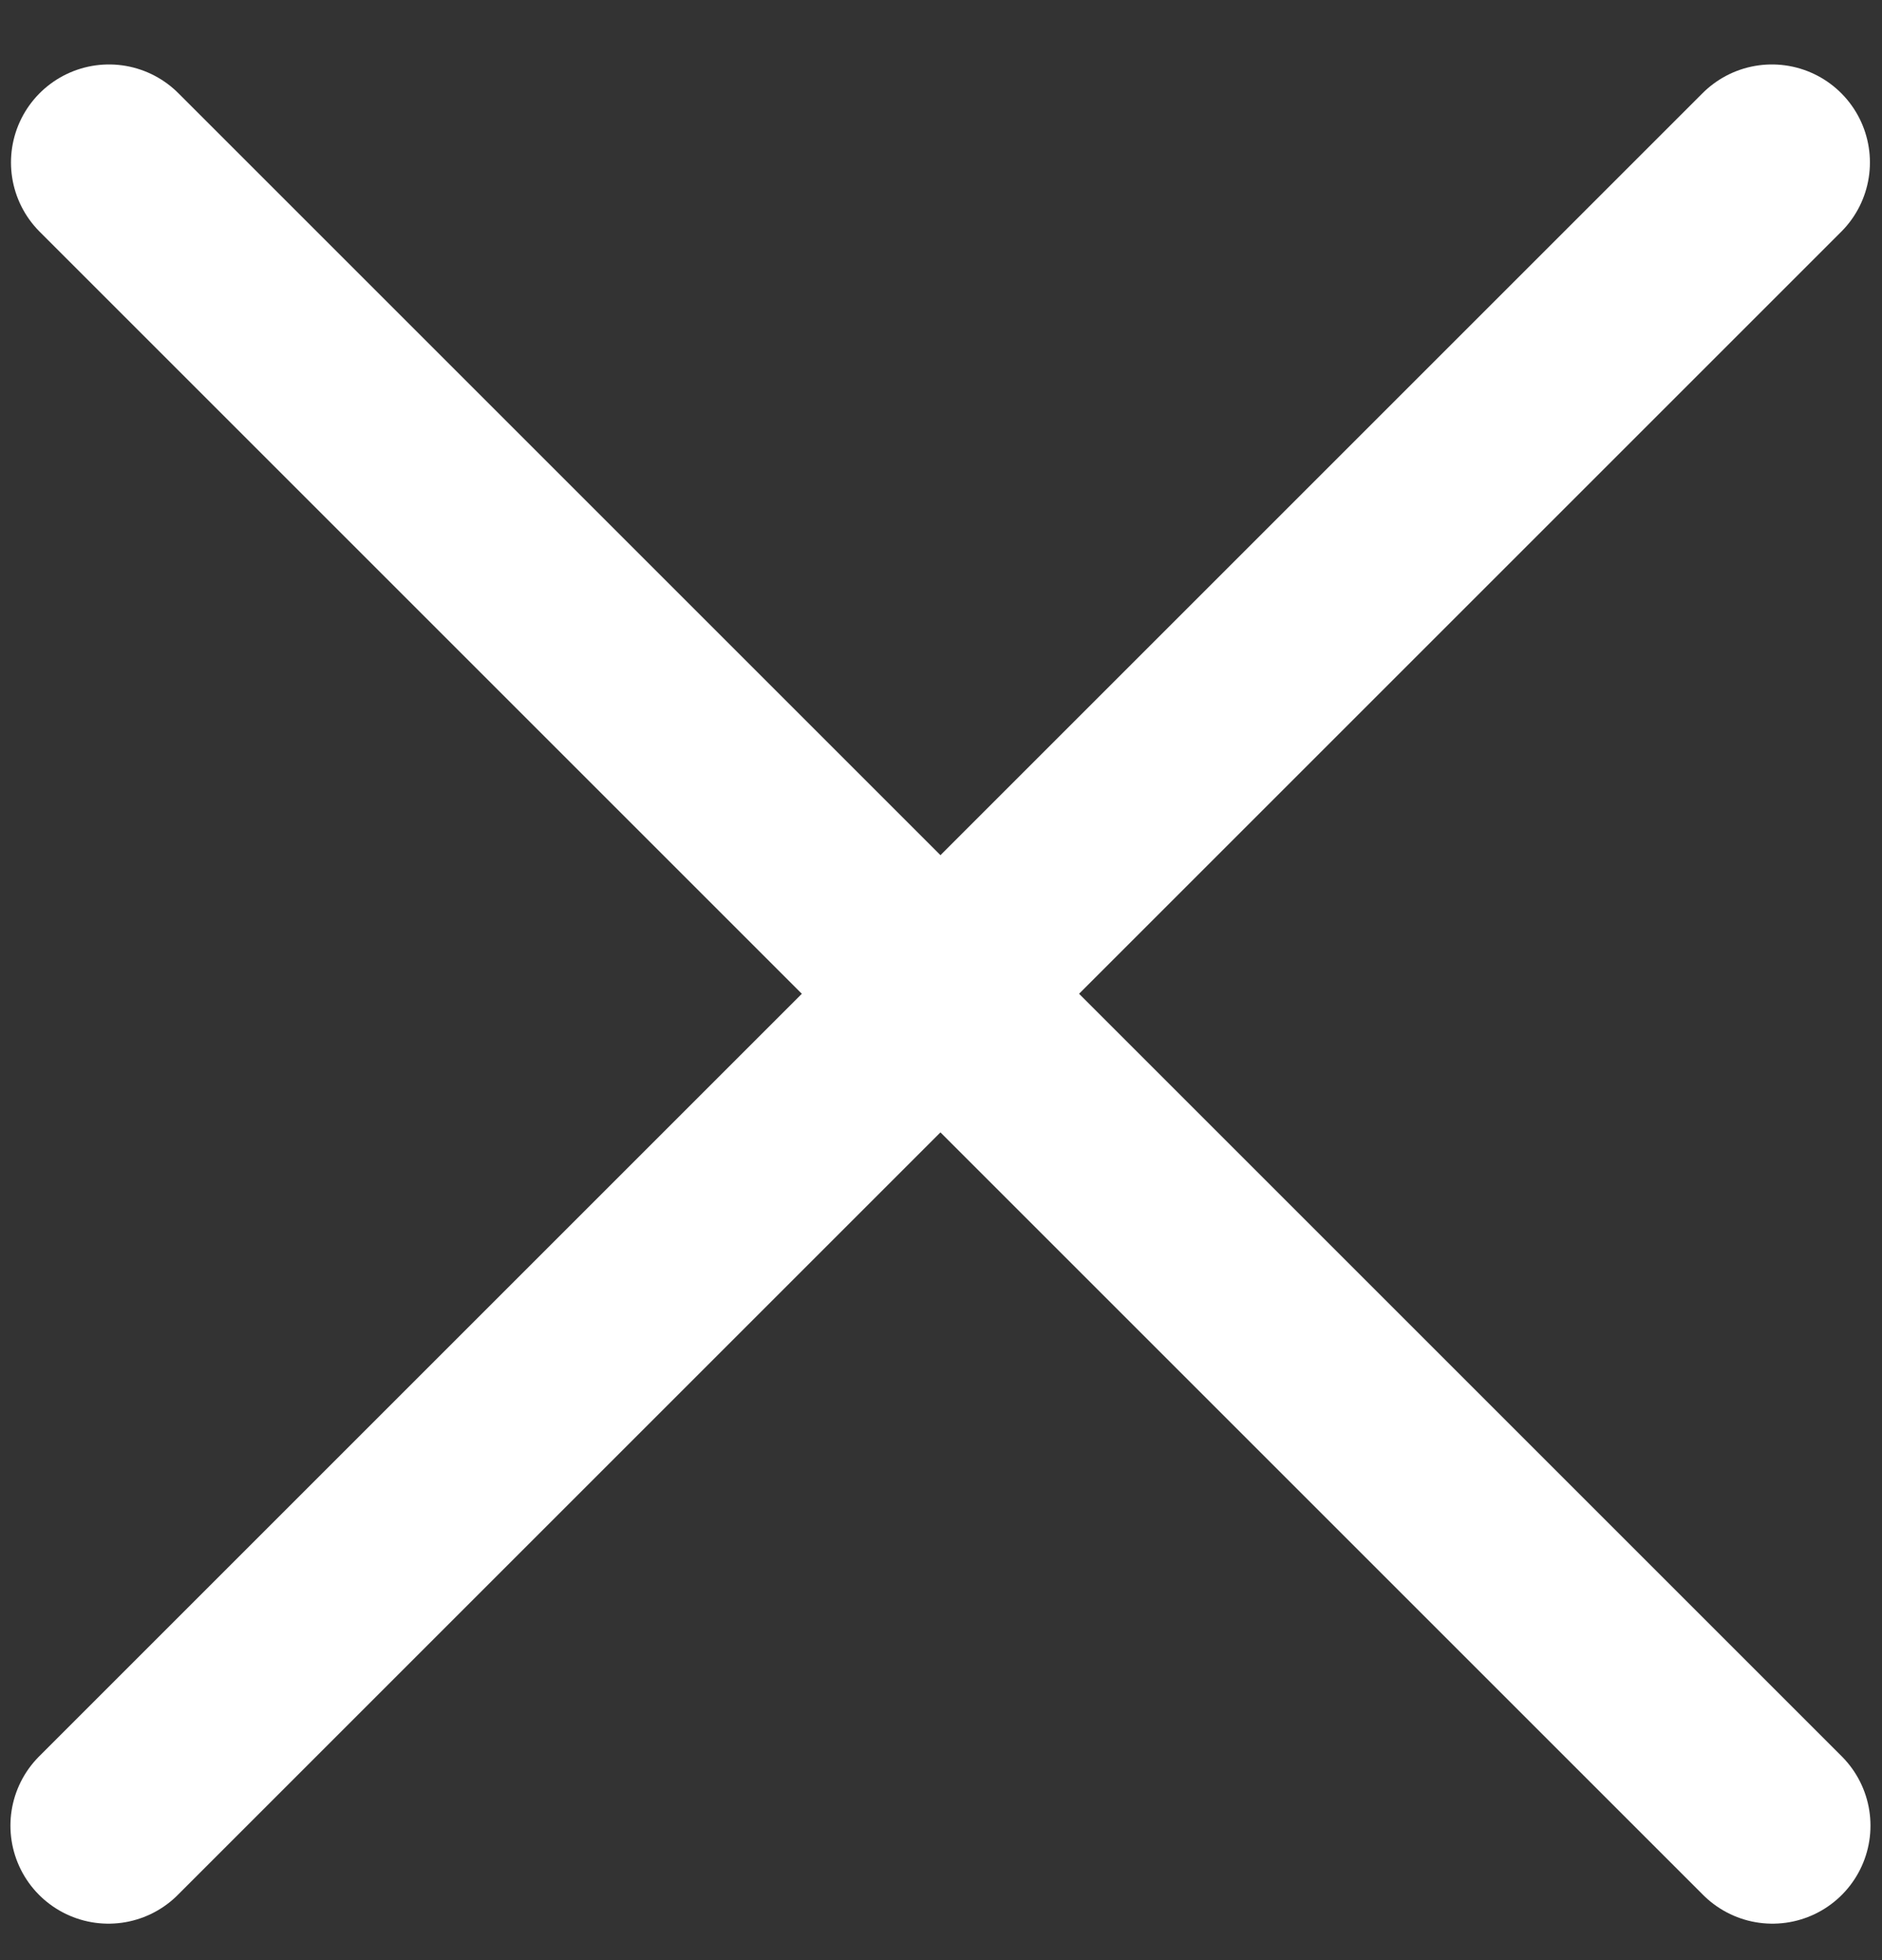
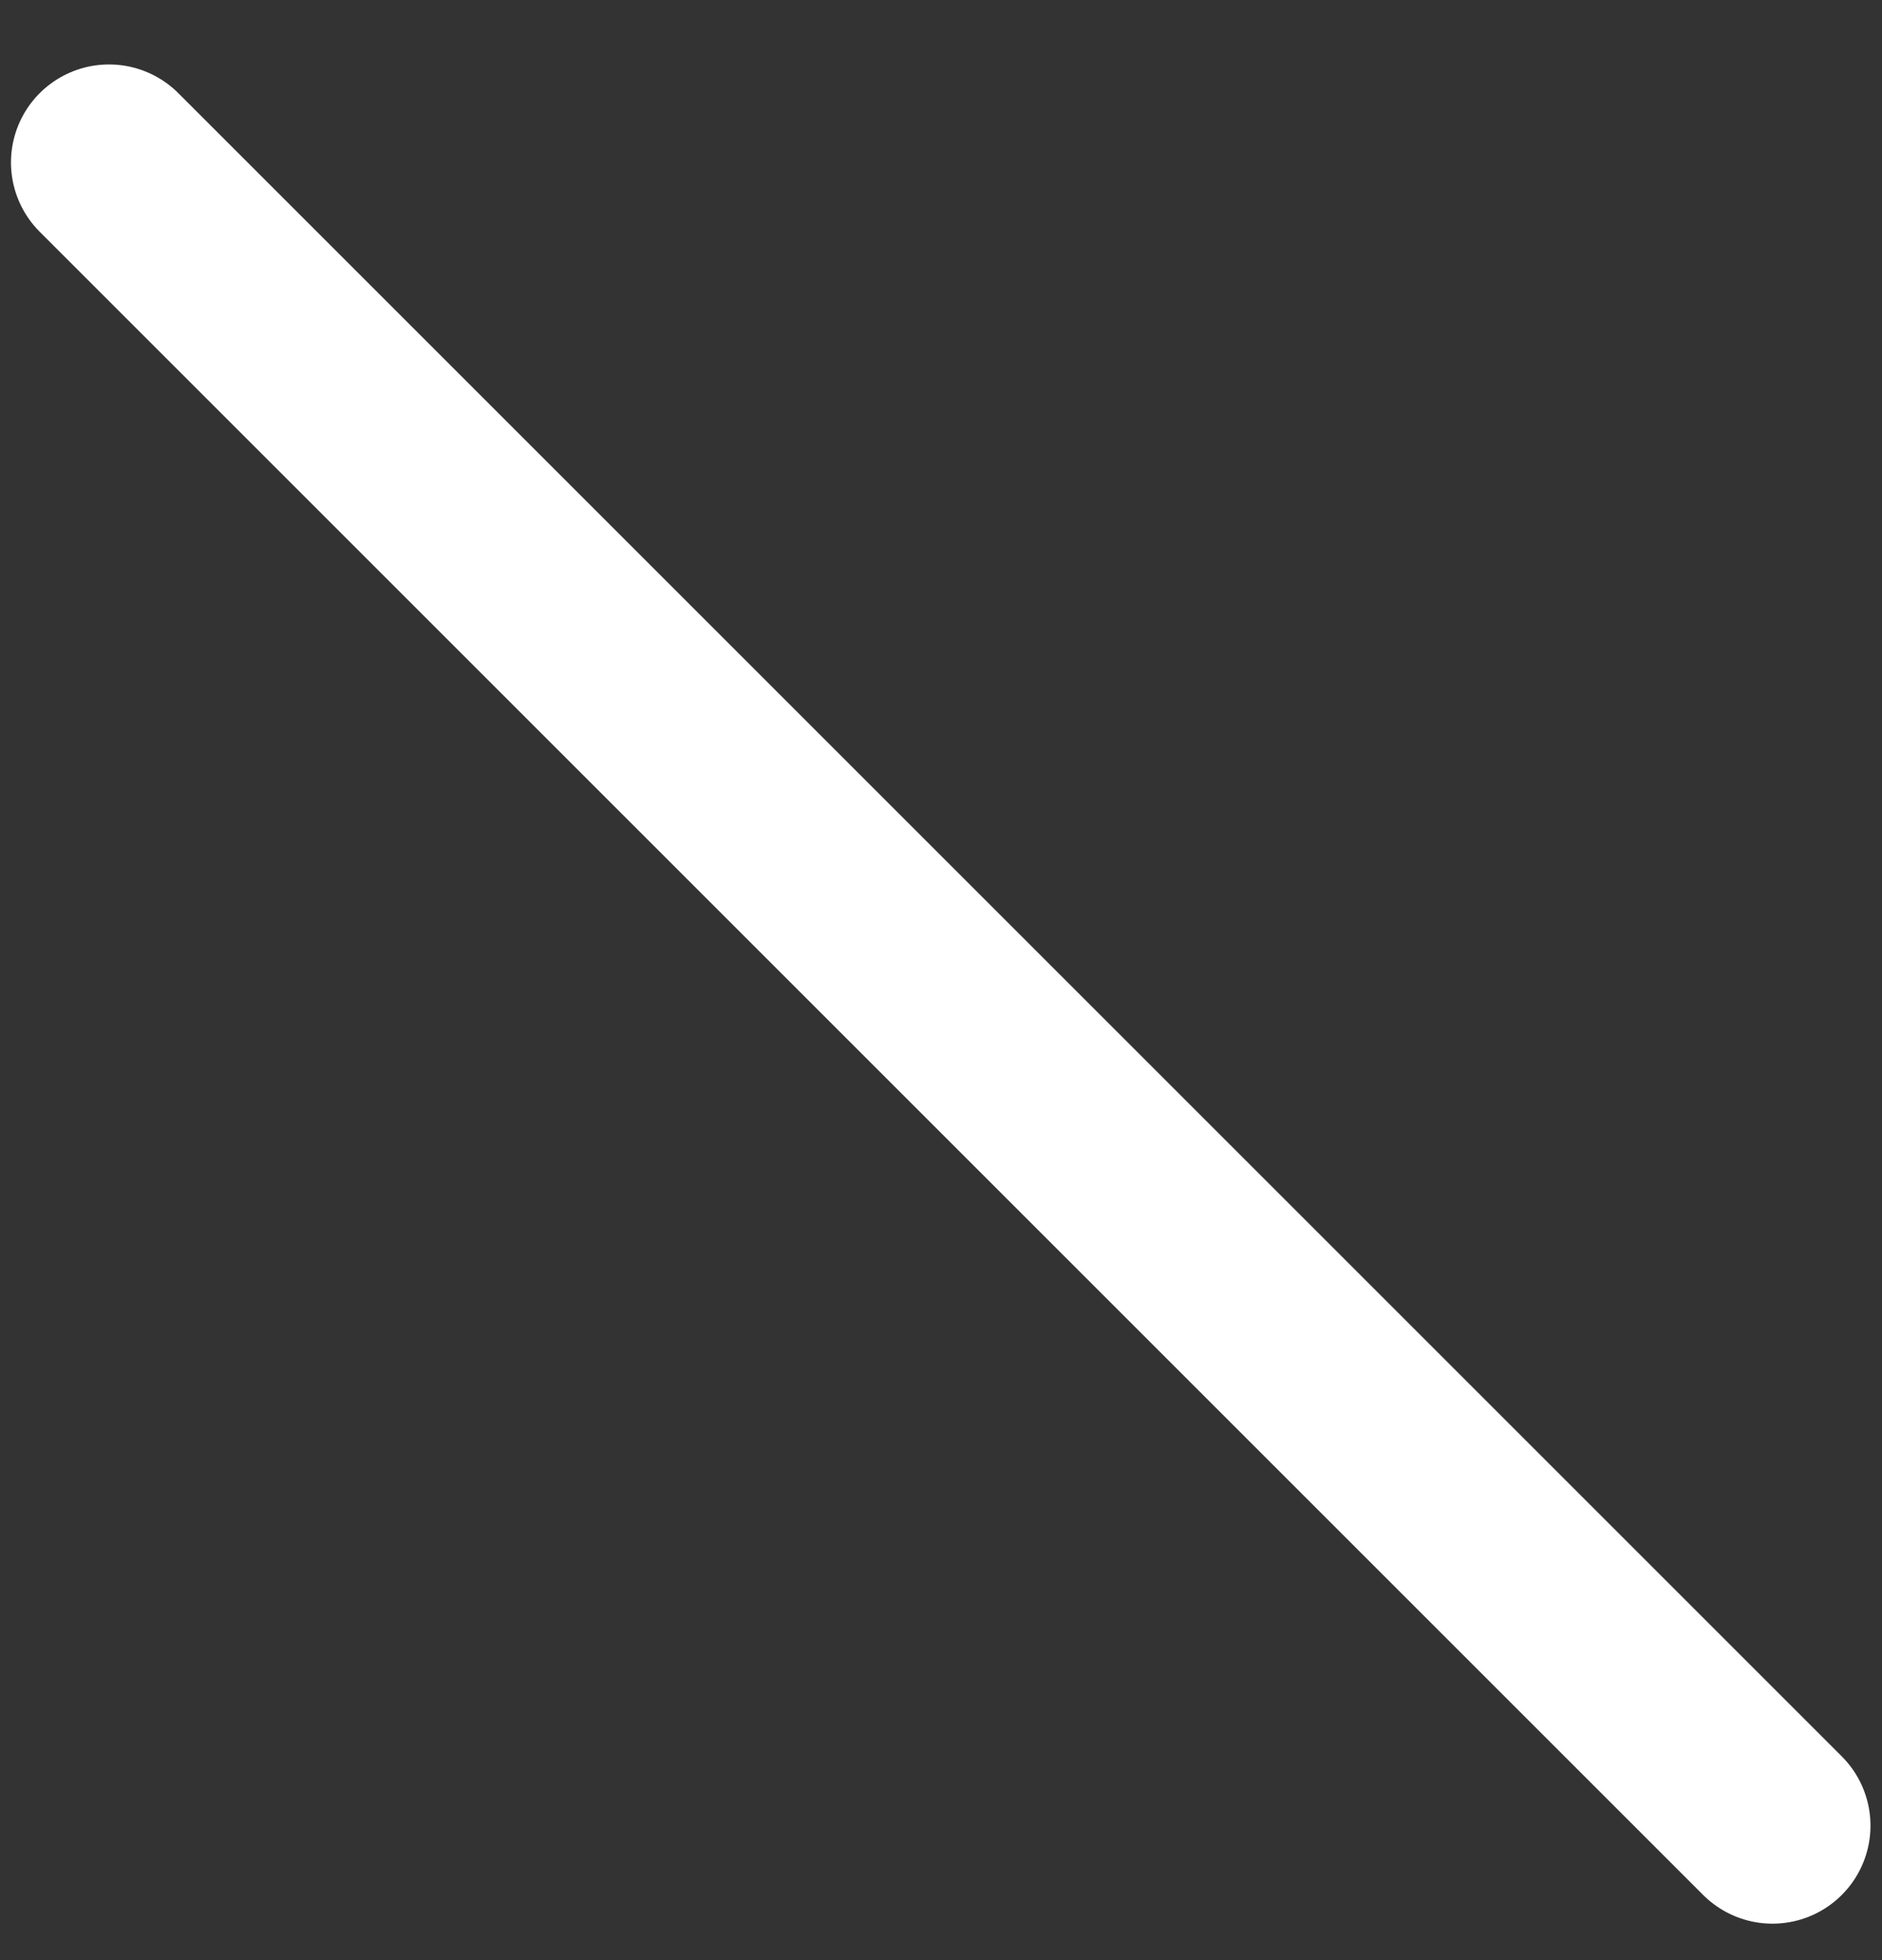
<svg xmlns="http://www.w3.org/2000/svg" width="24" height="25" viewBox="0 0 24 25" fill="none">
  <rect x="0" y="0" width="24" height="25" fill="#333333" stroke="none" />
-   <path d="M1.383 23.285L22.596 2.072" stroke="white" stroke-width="2.5" stroke-linecap="round" />
  <path d="M1.39 2.072L22.603 23.285" stroke="white" stroke-width="2.5" stroke-linecap="round" />
</svg>